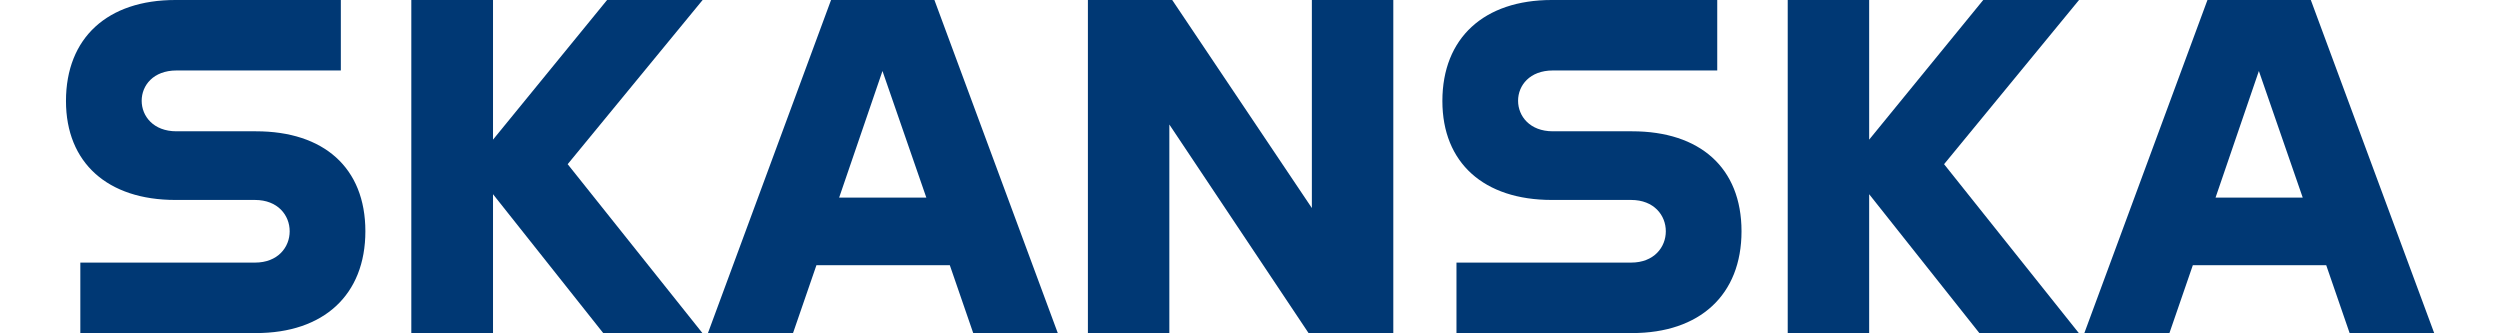
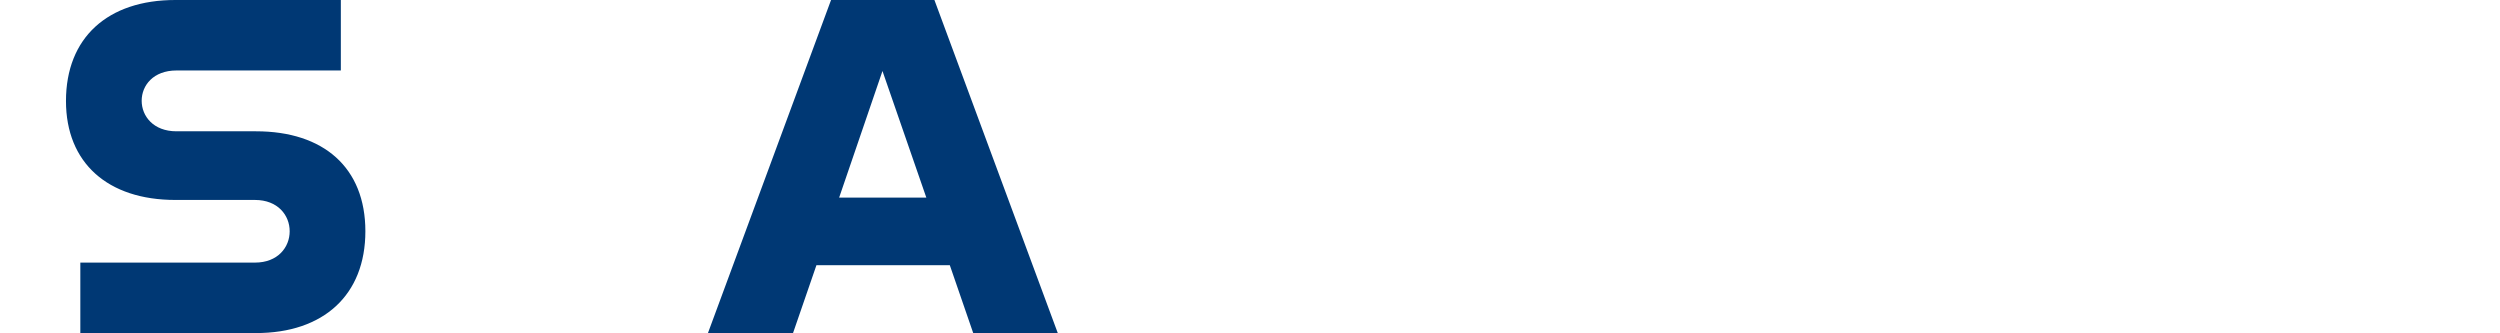
<svg xmlns="http://www.w3.org/2000/svg" xmlns:xlink="http://www.w3.org/1999/xlink" version="1.1" x="0px" y="0px" width="90px" height="12px" viewBox="0 0 90.72 12.77" style="overflow:visible;enable-background:new 0 0 90.72 12.77;" xml:space="preserve" aria-hidden="true">
  <style type="text/css">
	.st0-64a2dbe06cf4a{clip-path:url(#SVGID_2_64a2dbe06cf4a);fill:#003874;}
	.st1-64a2dbe06cf4a{fill:#003874;}
	.st2-64a2dbe06cf4a{clip-path:url(#SVGID_4_64a2dbe06cf4a);fill:#003874;}
	.st3-64a2dbe06cf4a{clip-path:url(#SVGID_6_);fill:#003874;}
	.st4-64a2dbe06cf4a{clip-path:url(#SVGID_8_);fill:#003874;}
</style>
  <defs>
    <linearGradient class="cerosgradient" data-cerosgradient="true" id="CerosGradient_id0eefd31f5" gradientUnits="userSpaceOnUse" x1="50%" y1="100%" x2="50%" y2="0%">
      <stop offset="0%" stop-color="#d1d1d1" />
      <stop offset="100%" stop-color="#d1d1d1" />
    </linearGradient>
    <linearGradient />
  </defs>
  <g>
    <g>
      <defs>
        <rect id="SVGID_1_64a2dbe06cf4a" width="90.72" height="12.77" />
      </defs>
      <clipPath id="SVGID_2_64a2dbe06cf4a">
        <use xlink:href="#SVGID_1_64a2dbe06cf4a" style="overflow:visible;" />
      </clipPath>
      <path class="st0-64a2dbe06cf4a" d="M7.28,5.03c2.59,0,4.19,1.39,4.19,3.83s-1.6,3.9-4.19,3.9H0.55v-2.7h6.69c0.88,0,1.33-0.59,1.33-1.2    c0-0.61-0.45-1.2-1.33-1.2H4.19C1.6,7.66,0,6.24,0,3.87C0,1.44,1.6,0,4.19,0h6.34v2.7h-6.3c-0.88,0-1.33,0.57-1.33,1.16    s0.45,1.17,1.33,1.17H7.28z" />
    </g>
-     <polygon class="st1-64a2dbe06cf4a" points="20.73,0 16.36,5.35 16.36,0 13.23,0 13.23,12.77 16.36,12.77 16.36,7.44 20.59,12.77 24.39,12.77    19.22,6.29 24.39,0  " />
    <path class="st1-64a2dbe06cf4a" d="M31.28,2.72l1.68,4.85h-3.34L31.28,2.72z M29.31,0l-4.72,12.77h3.26l0.9-2.61h5.11l0.9,2.61h3.24L33.27,0   H29.31z" />
-     <polygon class="st1-64a2dbe06cf4a" points="47.73,0 47.73,7.97 42.38,0 39.15,0 39.15,12.77 42.27,12.77 42.27,4.77 47.61,12.77 50.85,12.77    50.85,0  " />
    <g>
      <defs>
        <rect id="SVGID_3_64a2dbe06cf4a" width="90.72" height="12.77" />
      </defs>
      <clipPath id="SVGID_4_64a2dbe06cf4a">
        <use xlink:href="#SVGID_3_64a2dbe06cf4a" style="overflow:visible;" />
      </clipPath>
-       <path class="st2-64a2dbe06cf4a" d="M60,5.03c2.59,0,4.19,1.39,4.19,3.83s-1.6,3.9-4.19,3.9h-6.73v-2.7h6.69c0.88,0,1.33-0.59,1.33-1.2    c0-0.61-0.45-1.2-1.33-1.2h-3.04c-2.6,0-4.19-1.42-4.19-3.79c0-2.42,1.6-3.87,4.19-3.87h6.34v2.7h-6.3    c-0.88,0-1.33,0.57-1.33,1.16s0.45,1.17,1.33,1.17H60z" />
    </g>
-     <polygon class="st1-64a2dbe06cf4a" points="73.45,0 69.08,5.35 69.08,0 65.96,0 65.96,12.77 69.08,12.77 69.08,7.44 73.31,12.77 77.12,12.77    71.95,6.29 77.12,0  " />
-     <path class="st1-64a2dbe06cf4a" d="M84.01,2.72l1.68,4.85h-3.34L84.01,2.72z M82.04,0l-4.72,12.77h3.26l0.9-2.61h5.11l0.9,2.61h3.24L86,0H82.04z" />
  </g>
</svg>